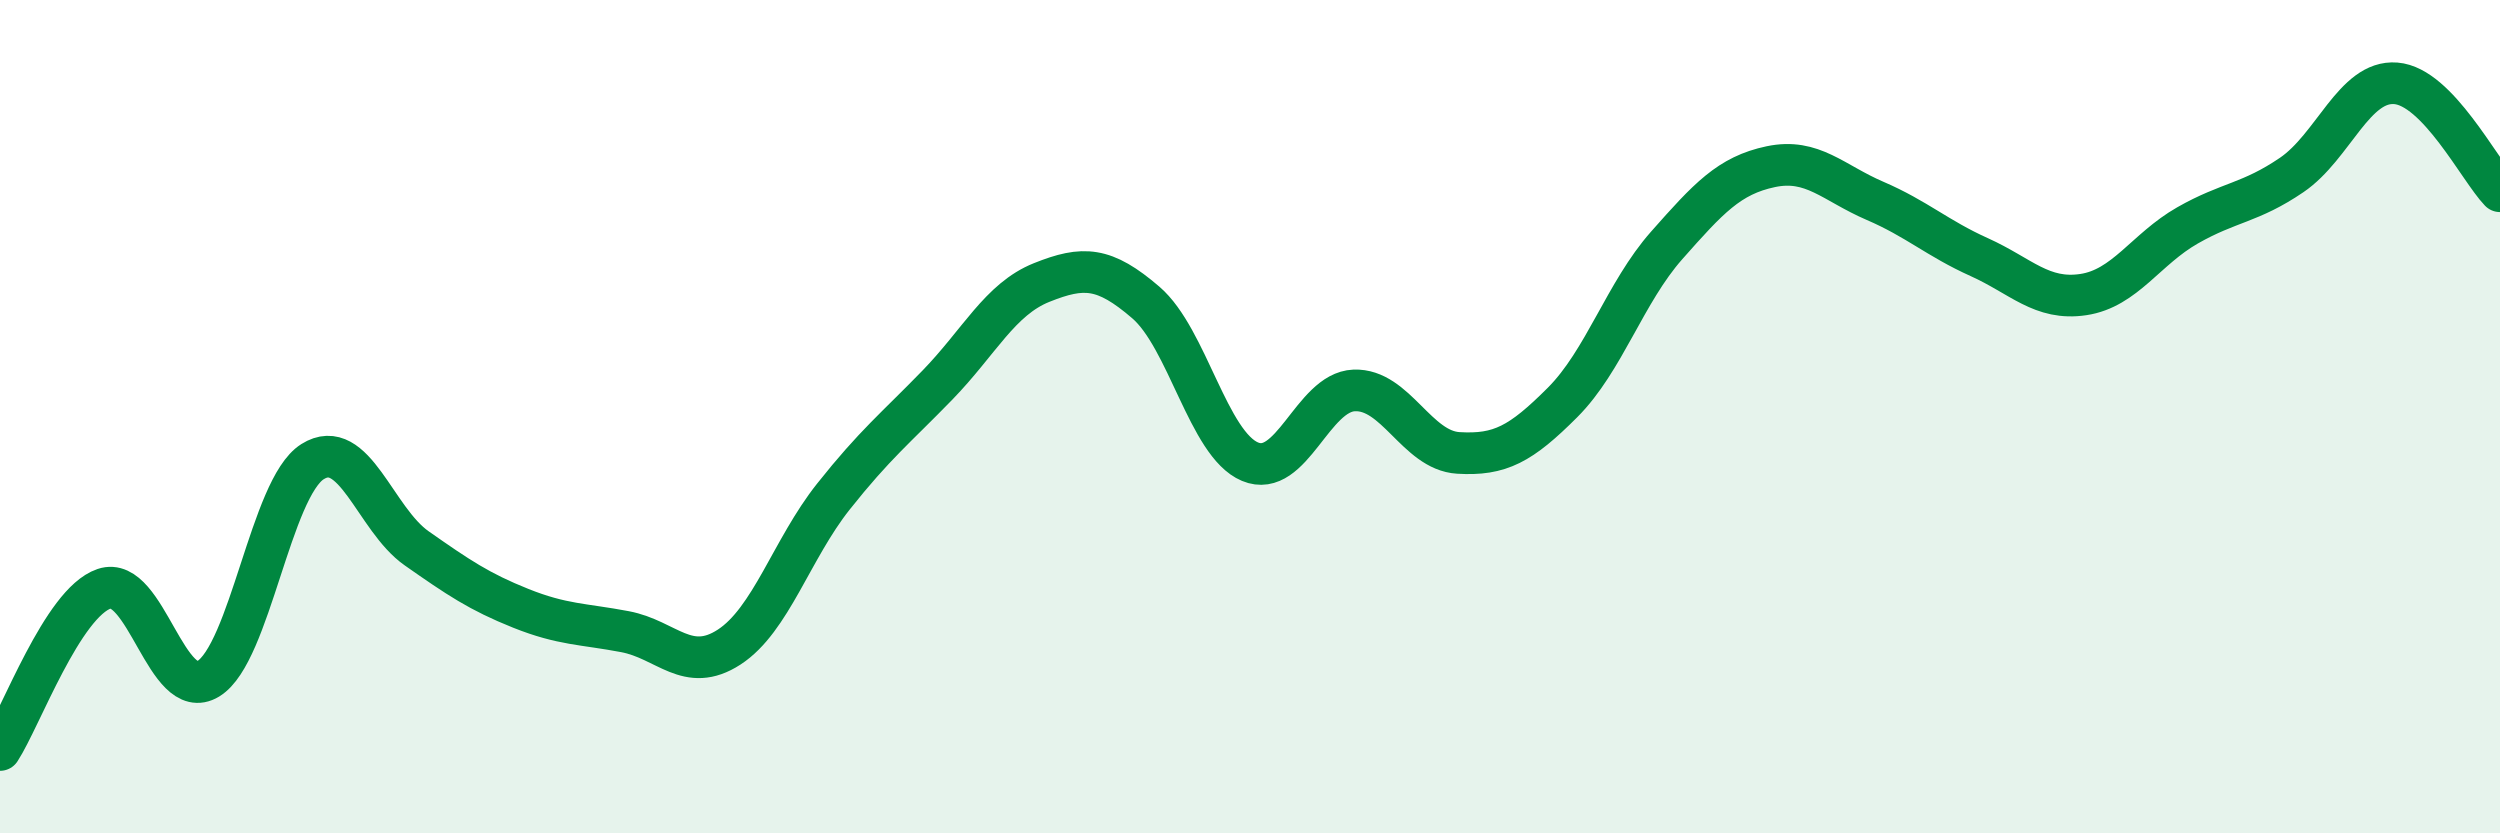
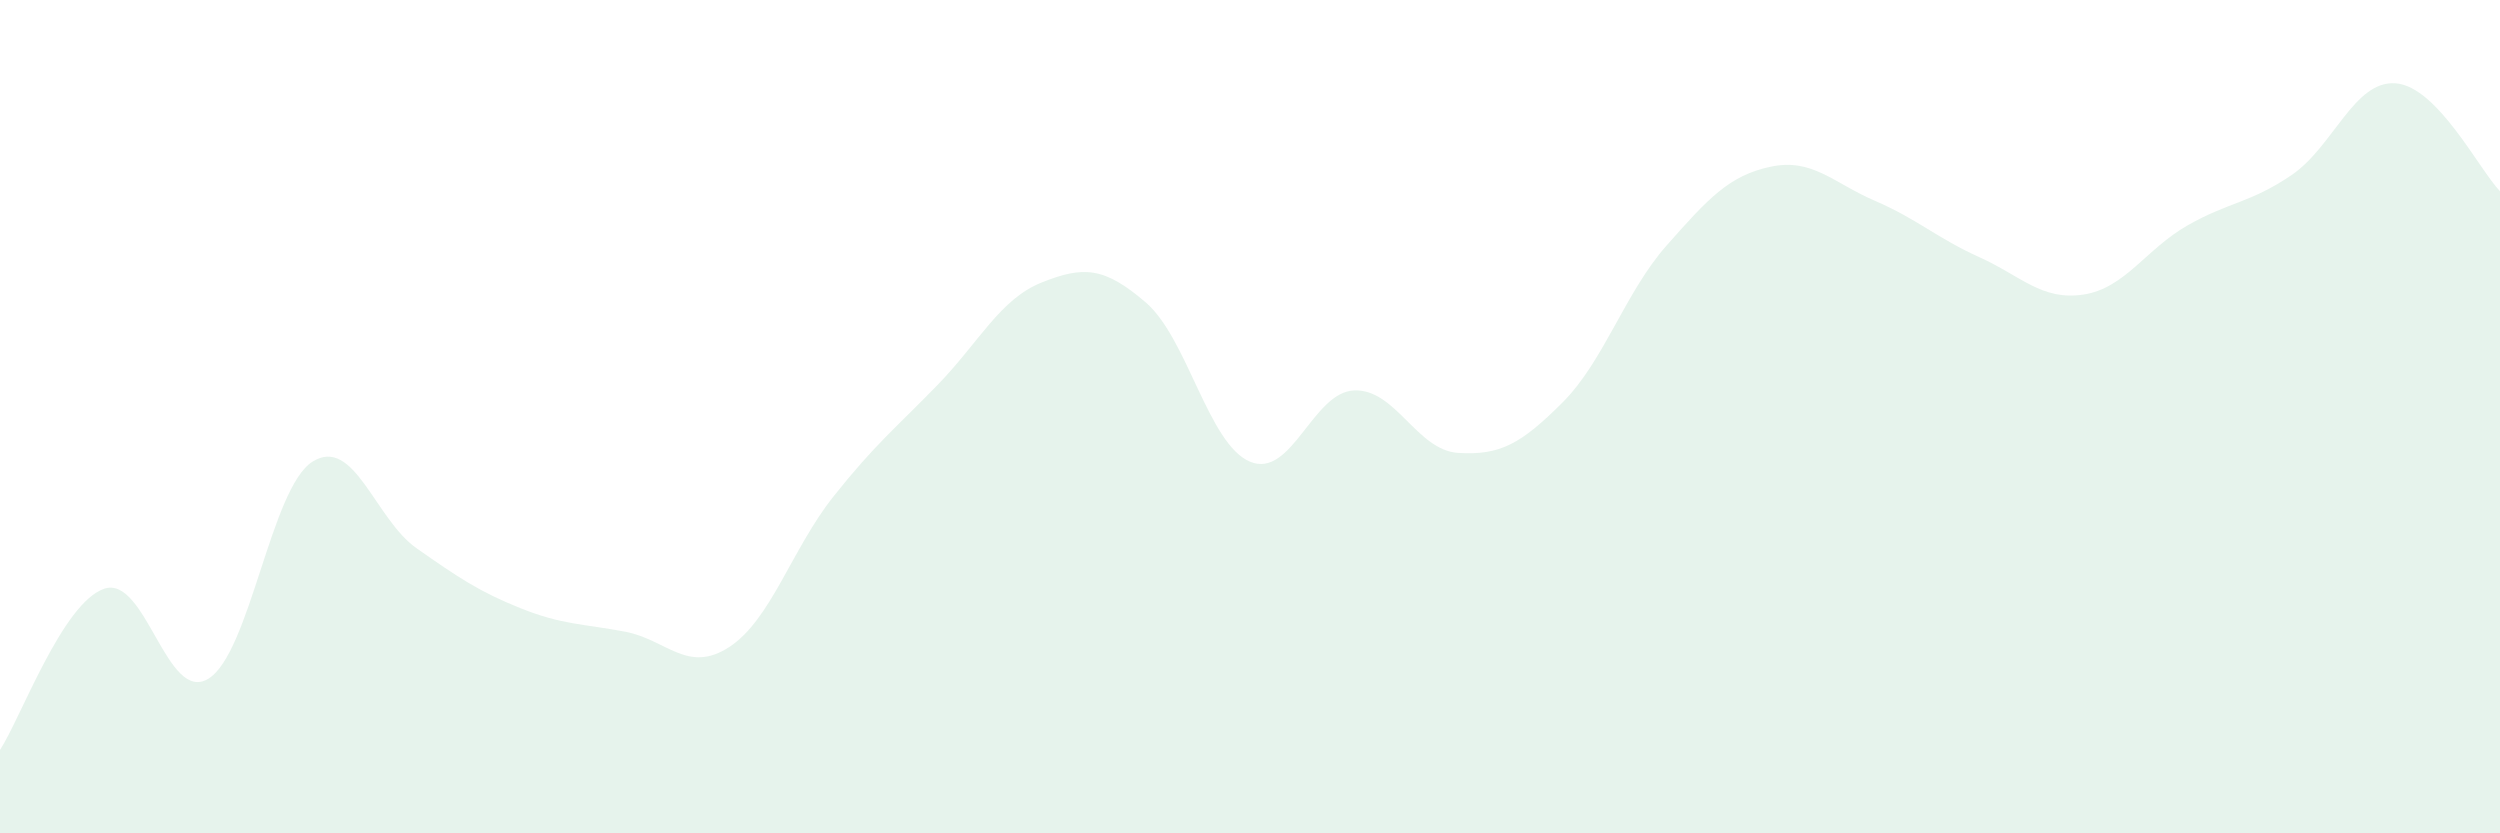
<svg xmlns="http://www.w3.org/2000/svg" width="60" height="20" viewBox="0 0 60 20">
  <path d="M 0,18 C 0.5,17.23 1.5,14.47 2.5,14.13 C 3.5,13.79 4,16.9 5,16.29 C 6,15.68 6.5,11.71 7.5,11.08 C 8.5,10.45 9,12.46 10,13.16 C 11,13.86 11.5,14.2 12.5,14.6 C 13.5,15 14,14.97 15,15.16 C 16,15.35 16.5,16.18 17.5,15.53 C 18.5,14.88 19,13.18 20,11.92 C 21,10.66 21.5,10.27 22.5,9.24 C 23.5,8.21 24,7.18 25,6.78 C 26,6.38 26.5,6.4 27.5,7.26 C 28.5,8.12 29,10.66 30,11.08 C 31,11.5 31.5,9.41 32.5,9.37 C 33.5,9.33 34,10.81 35,10.87 C 36,10.93 36.5,10.66 37.5,9.66 C 38.5,8.66 39,7.02 40,5.89 C 41,4.76 41.5,4.21 42.5,4 C 43.5,3.79 44,4.39 45,4.82 C 46,5.25 46.5,5.72 47.5,6.17 C 48.5,6.62 49,7.22 50,7.07 C 51,6.92 51.5,5.98 52.5,5.41 C 53.5,4.84 54,4.88 55,4.2 C 56,3.52 56.5,1.92 57.5,2 C 58.5,2.08 59.5,4.07 60,4.59L60 20L0 20Z" fill="#008740" opacity="0.1" stroke-linecap="round" stroke-linejoin="round" />
-   <path d="M 0,18 C 0.5,17.23 1.5,14.47 2.5,14.13 C 3.5,13.79 4,16.9 5,16.29 C 6,15.68 6.5,11.71 7.5,11.08 C 8.5,10.45 9,12.46 10,13.16 C 11,13.86 11.5,14.2 12.5,14.6 C 13.5,15 14,14.97 15,15.16 C 16,15.35 16.5,16.18 17.5,15.53 C 18.5,14.88 19,13.18 20,11.92 C 21,10.66 21.5,10.27 22.5,9.24 C 23.5,8.21 24,7.18 25,6.78 C 26,6.38 26.5,6.4 27.5,7.26 C 28.5,8.12 29,10.66 30,11.08 C 31,11.5 31.5,9.41 32.5,9.37 C 33.5,9.33 34,10.81 35,10.87 C 36,10.93 36.5,10.66 37.5,9.66 C 38.5,8.66 39,7.02 40,5.89 C 41,4.76 41.5,4.21 42.5,4 C 43.5,3.79 44,4.39 45,4.82 C 46,5.25 46.5,5.72 47.5,6.17 C 48.5,6.62 49,7.22 50,7.07 C 51,6.92 51.5,5.98 52.5,5.41 C 53.5,4.84 54,4.88 55,4.2 C 56,3.52 56.5,1.92 57.5,2 C 58.5,2.08 59.5,4.07 60,4.59" stroke="#008740" stroke-width="1" fill="none" stroke-linecap="round" stroke-linejoin="round" />
</svg>